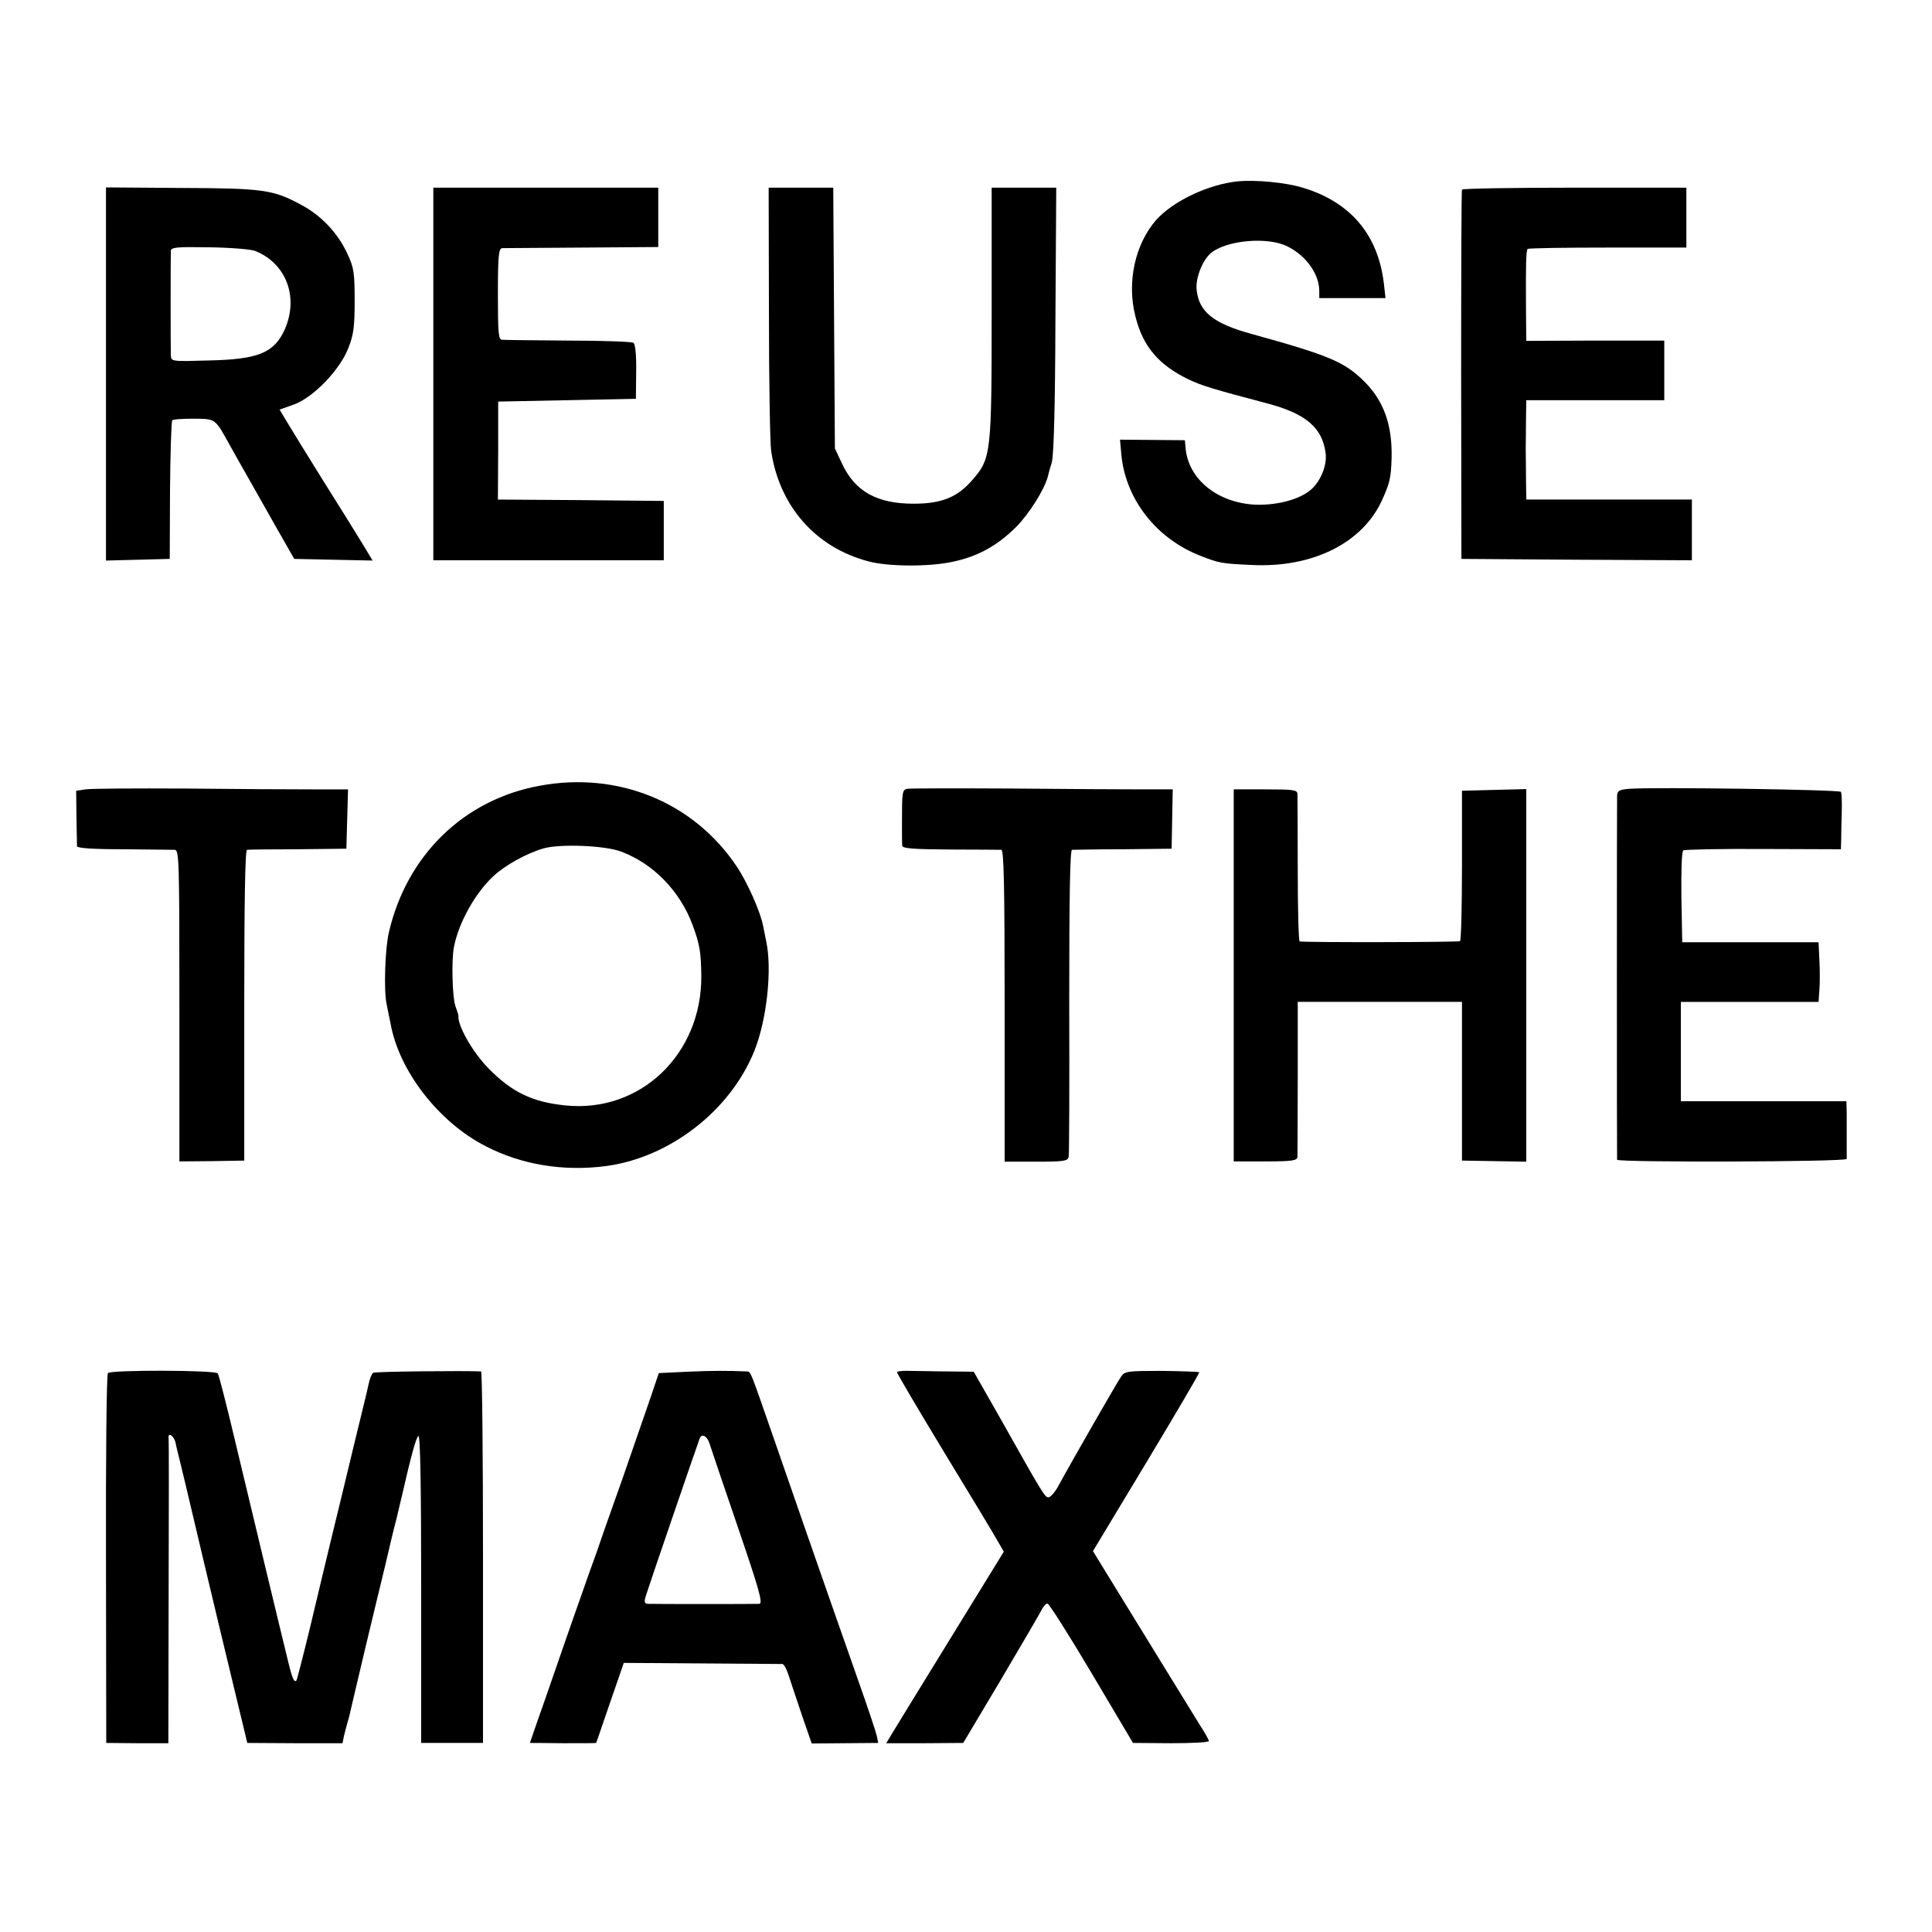
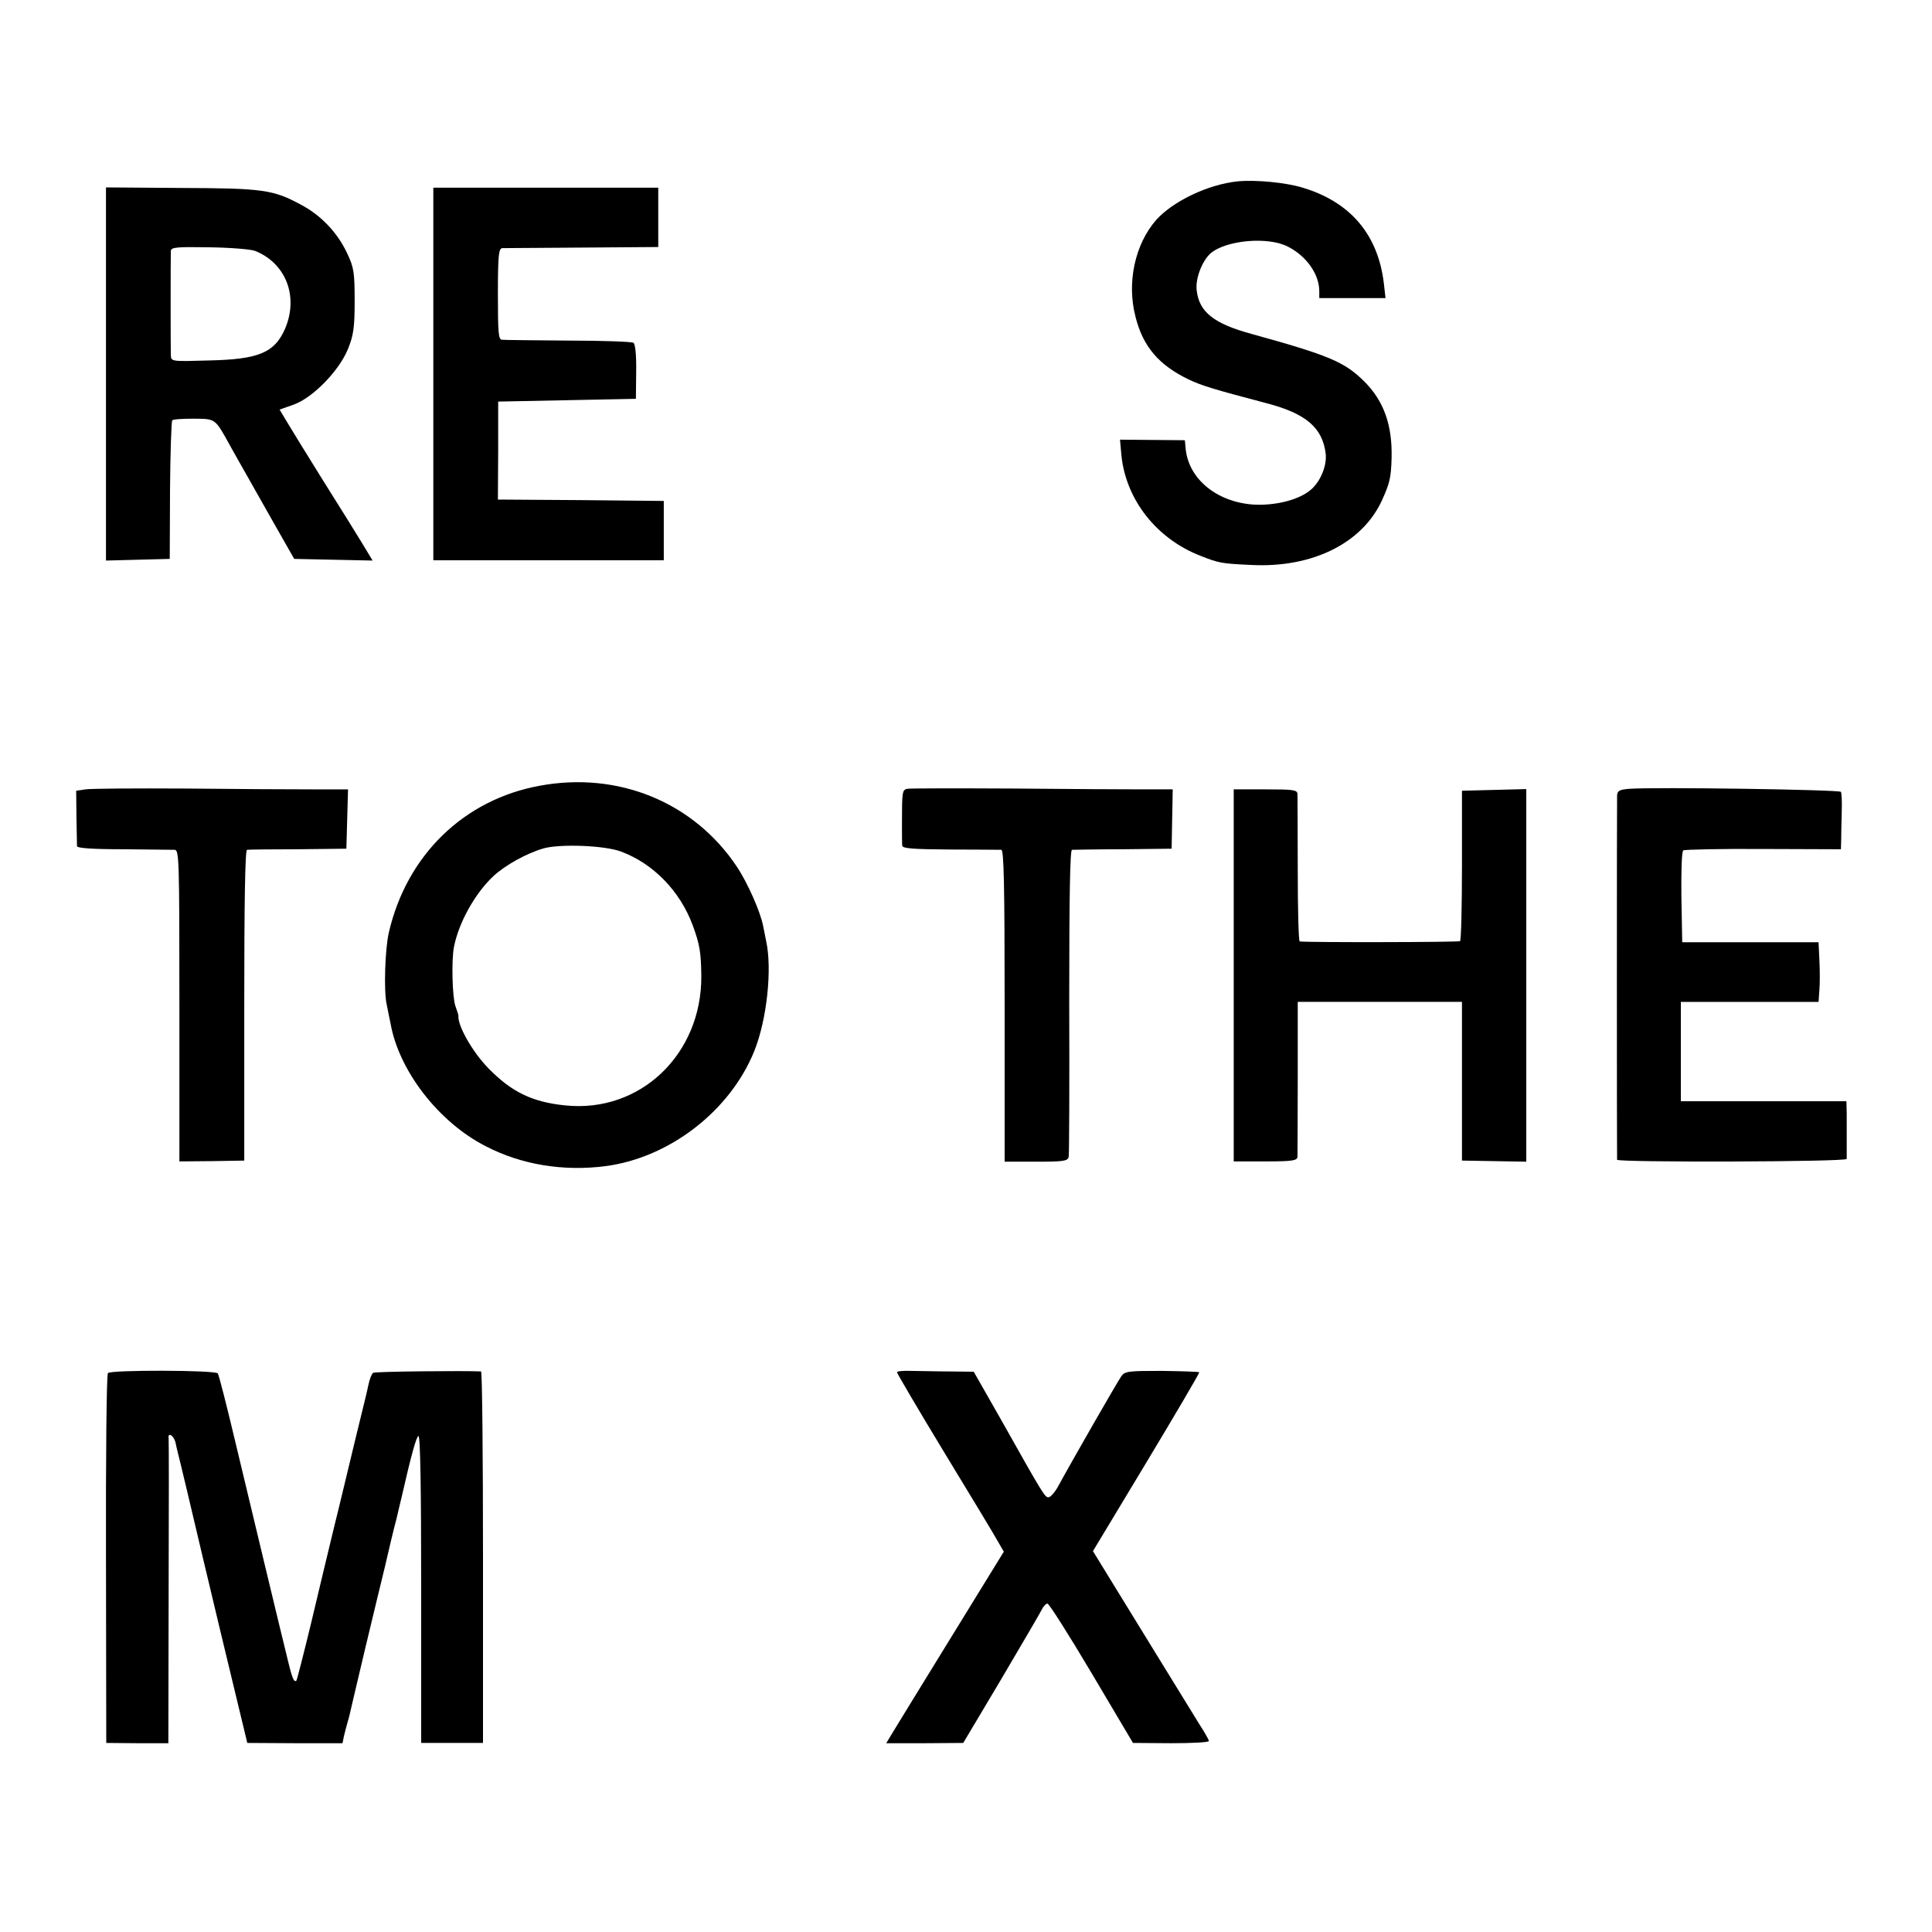
<svg xmlns="http://www.w3.org/2000/svg" version="1.0" width="700pt" height="700pt" viewBox="0 0 700 700" preserveAspectRatio="xMidYMid meet">
  <g transform="translate(0,700) scale(0.1,-0.1)" fill="#000000" stroke="none">
    <path d="M4485 6343 c-108 -11 -235 -72 -296 -140 -77 -88 -107 -227 -75 -350 27 -109 85 -176 193 -228 49 -23 89 -35 282 -86 142 -37 202 -88 214 -181 6 -45 -20 -107 -58 -136 -44 -35 -129 -55 -206 -50 -131 10 -231 92 -243 200 l-3 33 -118 1 -117 1 5 -56 c16 -161 127 -303 287 -365 66 -26 75 -28 185 -33 220 -11 401 79 472 234 28 62 33 81 35 153 3 120 -28 207 -99 278 -72 71 -126 94 -408 172 -136 37 -190 79 -199 157 -6 42 19 107 50 135 56 48 209 62 281 24 67 -34 113 -100 113 -161 l0 -25 120 0 120 0 -6 53 c-21 177 -121 295 -294 347 -62 19 -170 29 -235 23z" />
    <path d="M384 5645 l0 -676 115 3 116 3 1 248 c1 137 5 251 8 254 3 4 38 6 78 6 81 -1 76 3 134 -102 17 -31 43 -76 57 -101 14 -25 58 -103 99 -175 l74 -130 142 -3 142 -3 -38 63 c-21 35 -85 137 -142 228 -57 91 -115 186 -130 211 l-27 45 51 18 c70 25 165 123 197 202 20 50 24 77 24 174 0 104 -3 121 -27 172 -35 75 -95 138 -167 176 -101 55 -139 60 -437 61 l-270 2 0 -676z m540 446 c113 -45 159 -167 108 -284 -38 -85 -95 -109 -274 -113 -137 -4 -138 -4 -139 19 -1 27 -1 356 0 378 1 13 20 15 139 13 75 -1 150 -7 166 -13z" />
    <path d="M1570 5645 l0 -675 418 0 417 0 0 108 0 107 -301 3 -300 2 1 178 0 177 250 5 249 5 1 98 c1 58 -3 101 -10 105 -5 4 -111 8 -235 8 -124 1 -232 2 -241 3 -13 1 -15 23 -15 166 0 141 3 165 16 166 8 0 139 1 290 2 l275 2 0 108 0 107 -407 0 -408 0 0 -675z" />
-     <path d="M2786 5868 c0 -249 4 -475 8 -501 29 -200 161 -351 353 -401 70 -19 217 -20 302 -2 92 19 162 57 232 126 47 47 104 137 116 185 1 6 7 28 14 50 7 27 12 196 13 518 l3 477 -117 0 -117 0 0 -452 c0 -509 -2 -529 -69 -606 -54 -63 -111 -87 -214 -87 -132 0 -212 44 -259 145 l-26 55 -3 473 -3 472 -117 0 -117 0 1 -452z" />
-     <path d="M5297 6313 c-2 -5 -3 -307 -3 -673 l1 -665 418 -3 417 -2 0 110 0 110 -300 0 -300 0 -1 75 c0 41 -1 91 -1 110 0 19 1 67 1 105 l1 70 250 0 250 0 0 108 0 108 -250 0 -250 -1 -1 110 c-1 165 0 217 6 223 3 3 133 5 290 5 l285 0 0 108 0 109 -404 0 c-223 0 -407 -3 -409 -7z" />
    <path d="M1955 4153 c-274 -50 -481 -251 -546 -531 -14 -59 -19 -214 -8 -261 4 -20 10 -51 14 -69 30 -171 174 -358 345 -445 129 -67 281 -92 435 -72 232 31 451 201 538 417 46 115 65 297 43 398 -3 14 -8 39 -11 55 -10 52 -57 158 -96 216 -156 233 -430 345 -714 292z m294 -238 c117 -43 215 -143 261 -268 25 -68 30 -97 31 -183 2 -284 -222 -498 -494 -469 -118 12 -193 48 -277 134 -58 59 -113 156 -109 191 0 3 -5 18 -11 35 -11 30 -15 167 -5 215 17 87 76 193 142 255 43 40 120 83 182 101 59 17 221 11 280 -11z" />
    <path d="M310 4140 l-34 -5 1 -95 c1 -52 2 -100 2 -106 1 -7 56 -11 169 -11 92 -1 175 -2 185 -2 16 -1 17 -35 17 -565 l0 -564 117 1 118 2 0 563 c0 368 3 562 10 563 5 1 89 2 185 2 l175 2 3 108 3 107 -133 0 c-73 0 -279 1 -458 3 -179 1 -341 0 -360 -3z" />
    <path d="M3287 4142 c-18 -4 -19 -11 -19 -122 0 -38 0 -76 1 -84 1 -10 36 -13 174 -14 94 0 178 -1 185 -1 9 -1 12 -121 12 -566 l0 -564 114 0 c99 0 114 2 118 17 2 9 3 263 2 565 0 385 3 547 10 548 6 0 90 2 186 2 l175 2 2 108 2 107 -107 0 c-59 0 -272 1 -473 3 -201 1 -373 1 -382 -1z" />
    <path d="M5903 4142 c-36 -3 -43 -7 -44 -25 -1 -27 -1 -1309 0 -1319 1 -10 831 -8 832 3 0 5 0 34 0 64 0 30 0 75 0 100 l-1 45 -300 0 -300 0 0 180 0 180 249 0 250 0 3 43 c2 23 2 72 0 108 l-3 65 -247 0 -247 0 -3 164 c-1 93 1 166 7 169 5 3 136 6 290 5 l281 -1 1 36 c0 20 1 65 2 99 1 35 0 68 -3 73 -6 8 -674 18 -767 11z" />
    <path d="M4470 3466 l0 -674 115 0 c99 0 115 3 116 17 0 9 1 139 1 289 l0 272 298 0 297 0 0 -287 0 -288 117 -2 116 -2 0 675 0 675 -117 -3 -116 -3 0 -270 c0 -148 -3 -272 -7 -275 -6 -4 -555 -5 -581 -1 -4 1 -7 117 -7 259 0 141 -1 265 -1 275 -1 15 -13 17 -116 17 l-115 0 0 -674z" />
    <path d="M391 2025 c-5 -5 -8 -309 -7 -675 l1 -665 113 -1 112 0 1 545 c1 301 1 552 0 559 -4 25 19 11 25 -15 3 -16 13 -55 21 -88 8 -33 16 -67 18 -75 2 -8 31 -132 65 -275 34 -143 83 -348 109 -455 l47 -195 172 -1 173 0 5 25 c3 14 9 35 12 46 3 11 6 22 7 25 5 23 24 102 60 255 24 99 55 230 70 290 14 61 32 137 41 170 8 33 16 69 19 80 34 149 53 219 61 222 7 2 10 -190 10 -554 l0 -558 112 0 112 0 0 672 c0 370 -3 673 -7 674 -55 3 -383 0 -391 -5 -5 -3 -13 -23 -17 -43 -5 -21 -9 -42 -11 -48 -1 -5 -19 -77 -39 -160 -20 -82 -53 -222 -75 -310 -21 -88 -60 -248 -85 -355 -26 -107 -49 -197 -51 -199 -8 -8 -15 7 -29 65 -28 113 -133 551 -191 794 -32 135 -61 249 -65 254 -10 12 -389 13 -398 1z" />
-     <path d="M2491 2030 l-104 -5 -27 -80 c-15 -44 -61 -177 -102 -295 -42 -118 -84 -237 -93 -265 -10 -27 -26 -72 -36 -100 -9 -27 -36 -102 -58 -165 -22 -63 -65 -187 -95 -274 -31 -88 -56 -160 -56 -161 0 0 54 0 120 -1 66 0 120 0 120 1 0 0 23 65 50 145 28 80 50 145 50 145 0 0 568 -4 575 -4 6 -1 16 -20 23 -43 8 -24 29 -88 48 -144 l35 -101 120 1 121 1 -5 25 c-3 14 -33 104 -67 200 -59 168 -130 369 -300 860 -94 270 -89 260 -104 261 -67 3 -128 3 -215 -1z m80 -261 c4 -13 50 -149 102 -301 78 -228 92 -278 78 -279 -19 -1 -378 -1 -403 0 -13 1 -15 6 -8 29 7 24 182 535 195 570 7 20 28 9 36 -19z" />
    <path d="M3250 2028 c0 -4 77 -135 171 -290 95 -156 182 -300 194 -322 l22 -38 -195 -317 c-107 -174 -203 -330 -213 -347 l-18 -30 139 0 140 1 137 230 c75 127 141 240 147 252 6 13 16 23 21 23 6 0 78 -114 160 -252 l150 -253 138 -1 c75 0 137 3 137 8 0 4 -15 31 -34 60 -18 29 -76 123 -128 208 -52 85 -132 215 -177 288 l-81 132 194 322 c107 178 193 324 191 326 -2 2 -63 4 -136 5 -119 0 -133 -1 -146 -19 -13 -18 -179 -307 -229 -399 -12 -22 -28 -40 -35 -40 -13 0 -18 7 -173 283 l-98 172 -89 1 c-49 0 -111 2 -139 2 -27 1 -50 -1 -50 -5z" />
  </g>
</svg>